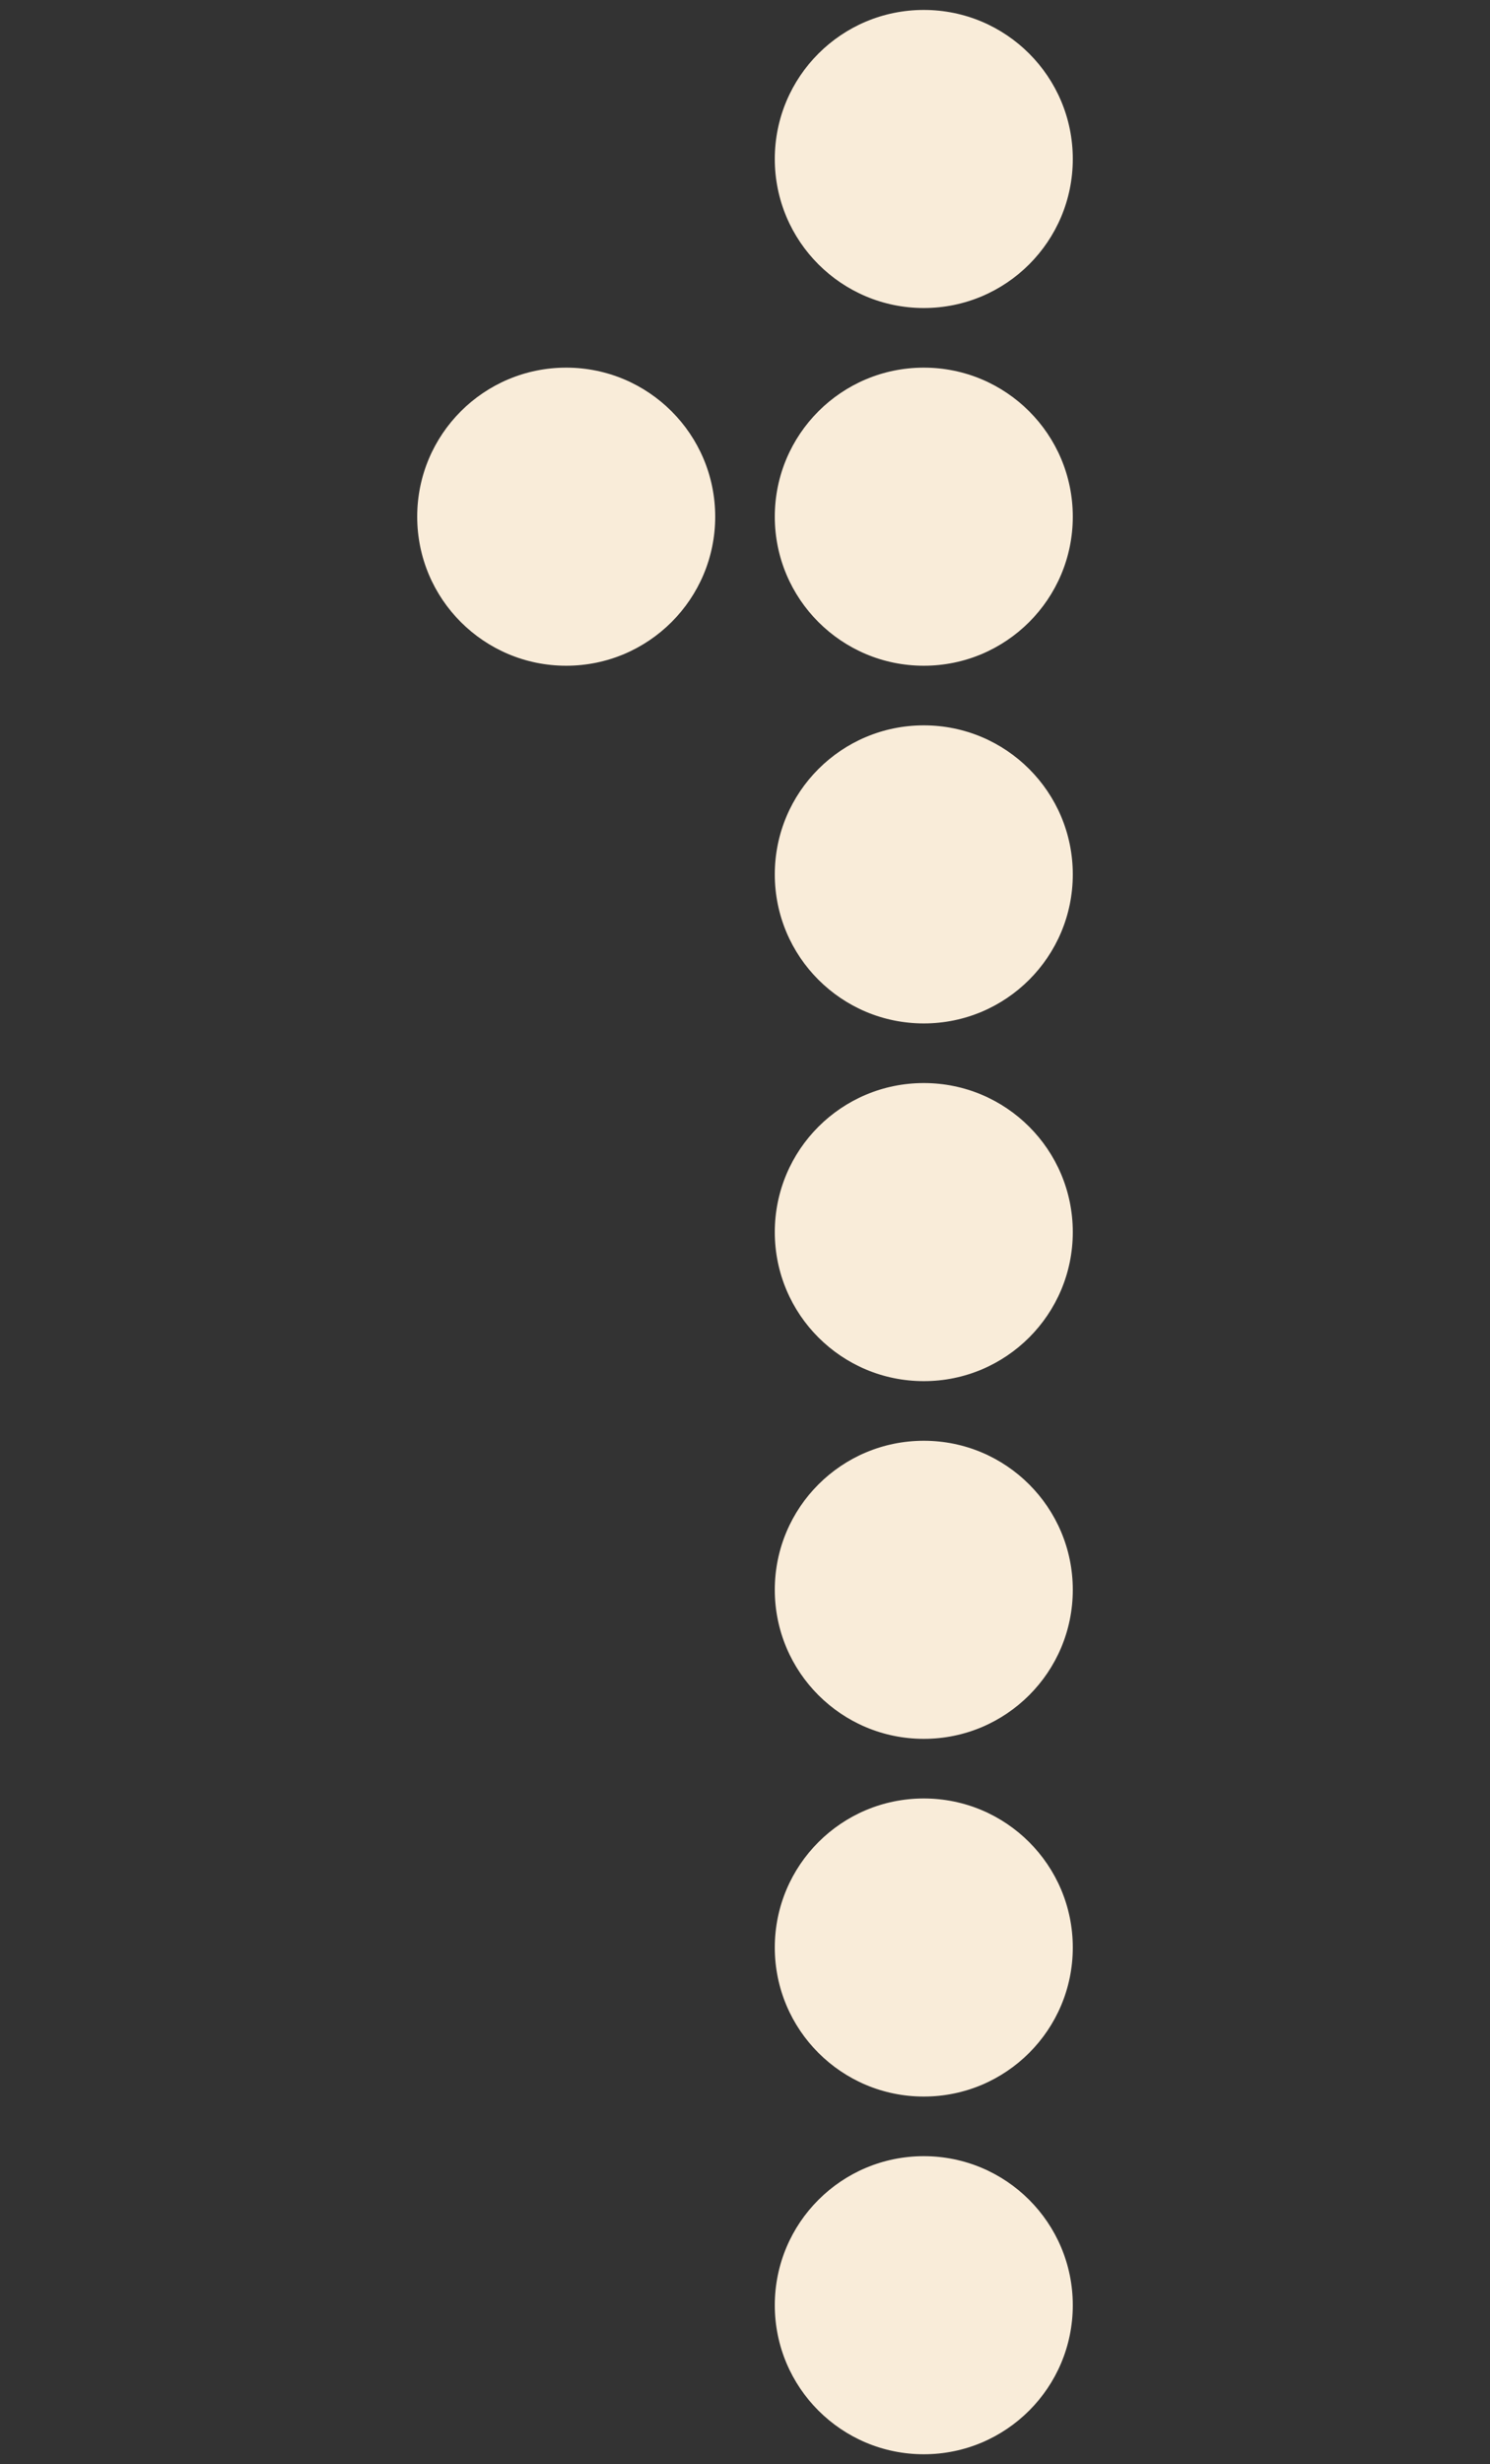
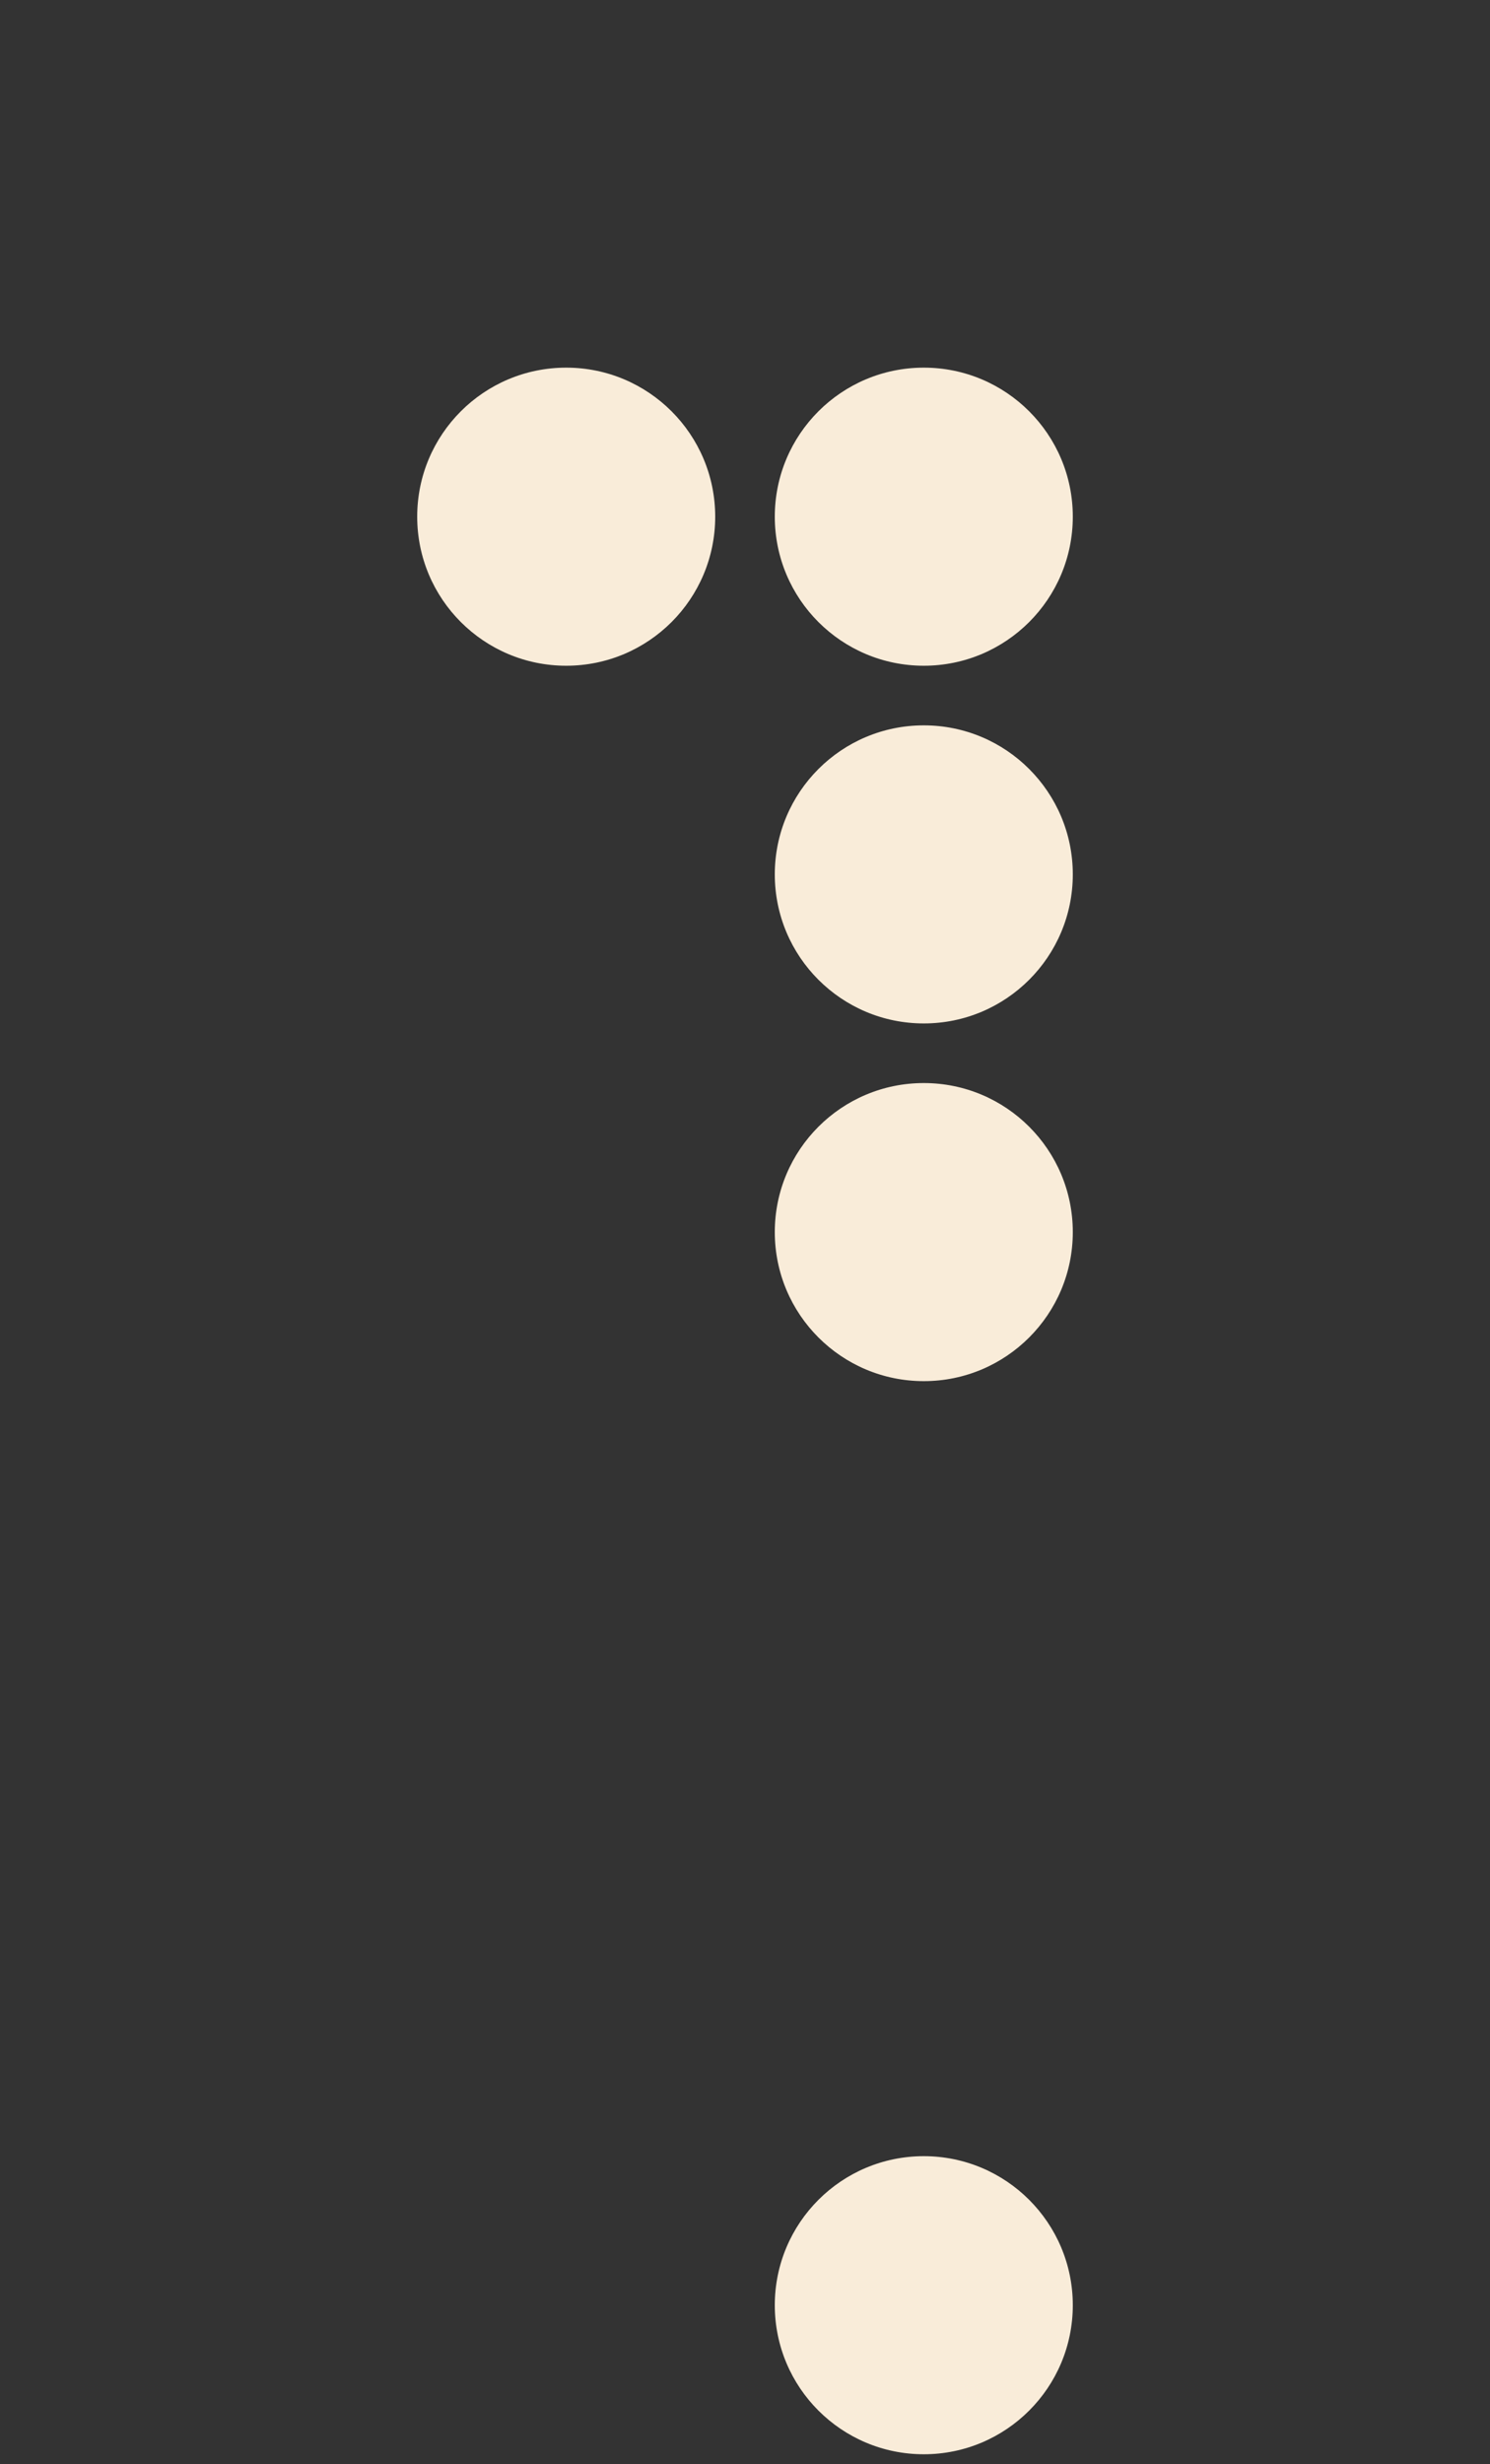
<svg xmlns="http://www.w3.org/2000/svg" id="Number" viewBox="0 0 75 124">
  <rect x="0" y="0" width="75" height="124" fill="#333333" stroke="none" />
  <defs>
    <style>
      .cls-1 {
        fill: #F9ECD9;
        stroke-width: 0px;
      }
    </style>
  </defs>
  <circle class="cls-1" cx="28.5" cy="26" r="7.5" />
-   <circle class="cls-1" cx="46.5" cy="8" r="7.5" />
  <circle class="cls-1" cx="46.5" cy="26" r="7.5" />
  <circle class="cls-1" cx="46.5" cy="44" r="7.5" />
  <circle class="cls-1" cx="46.5" cy="62" r="7.5" />
-   <circle class="cls-1" cx="46.5" cy="80" r="7.5" />
-   <circle class="cls-1" cx="46.5" cy="98" r="7.5" />
  <circle class="cls-1" cx="46.5" cy="116" r="7.5" />
</svg>